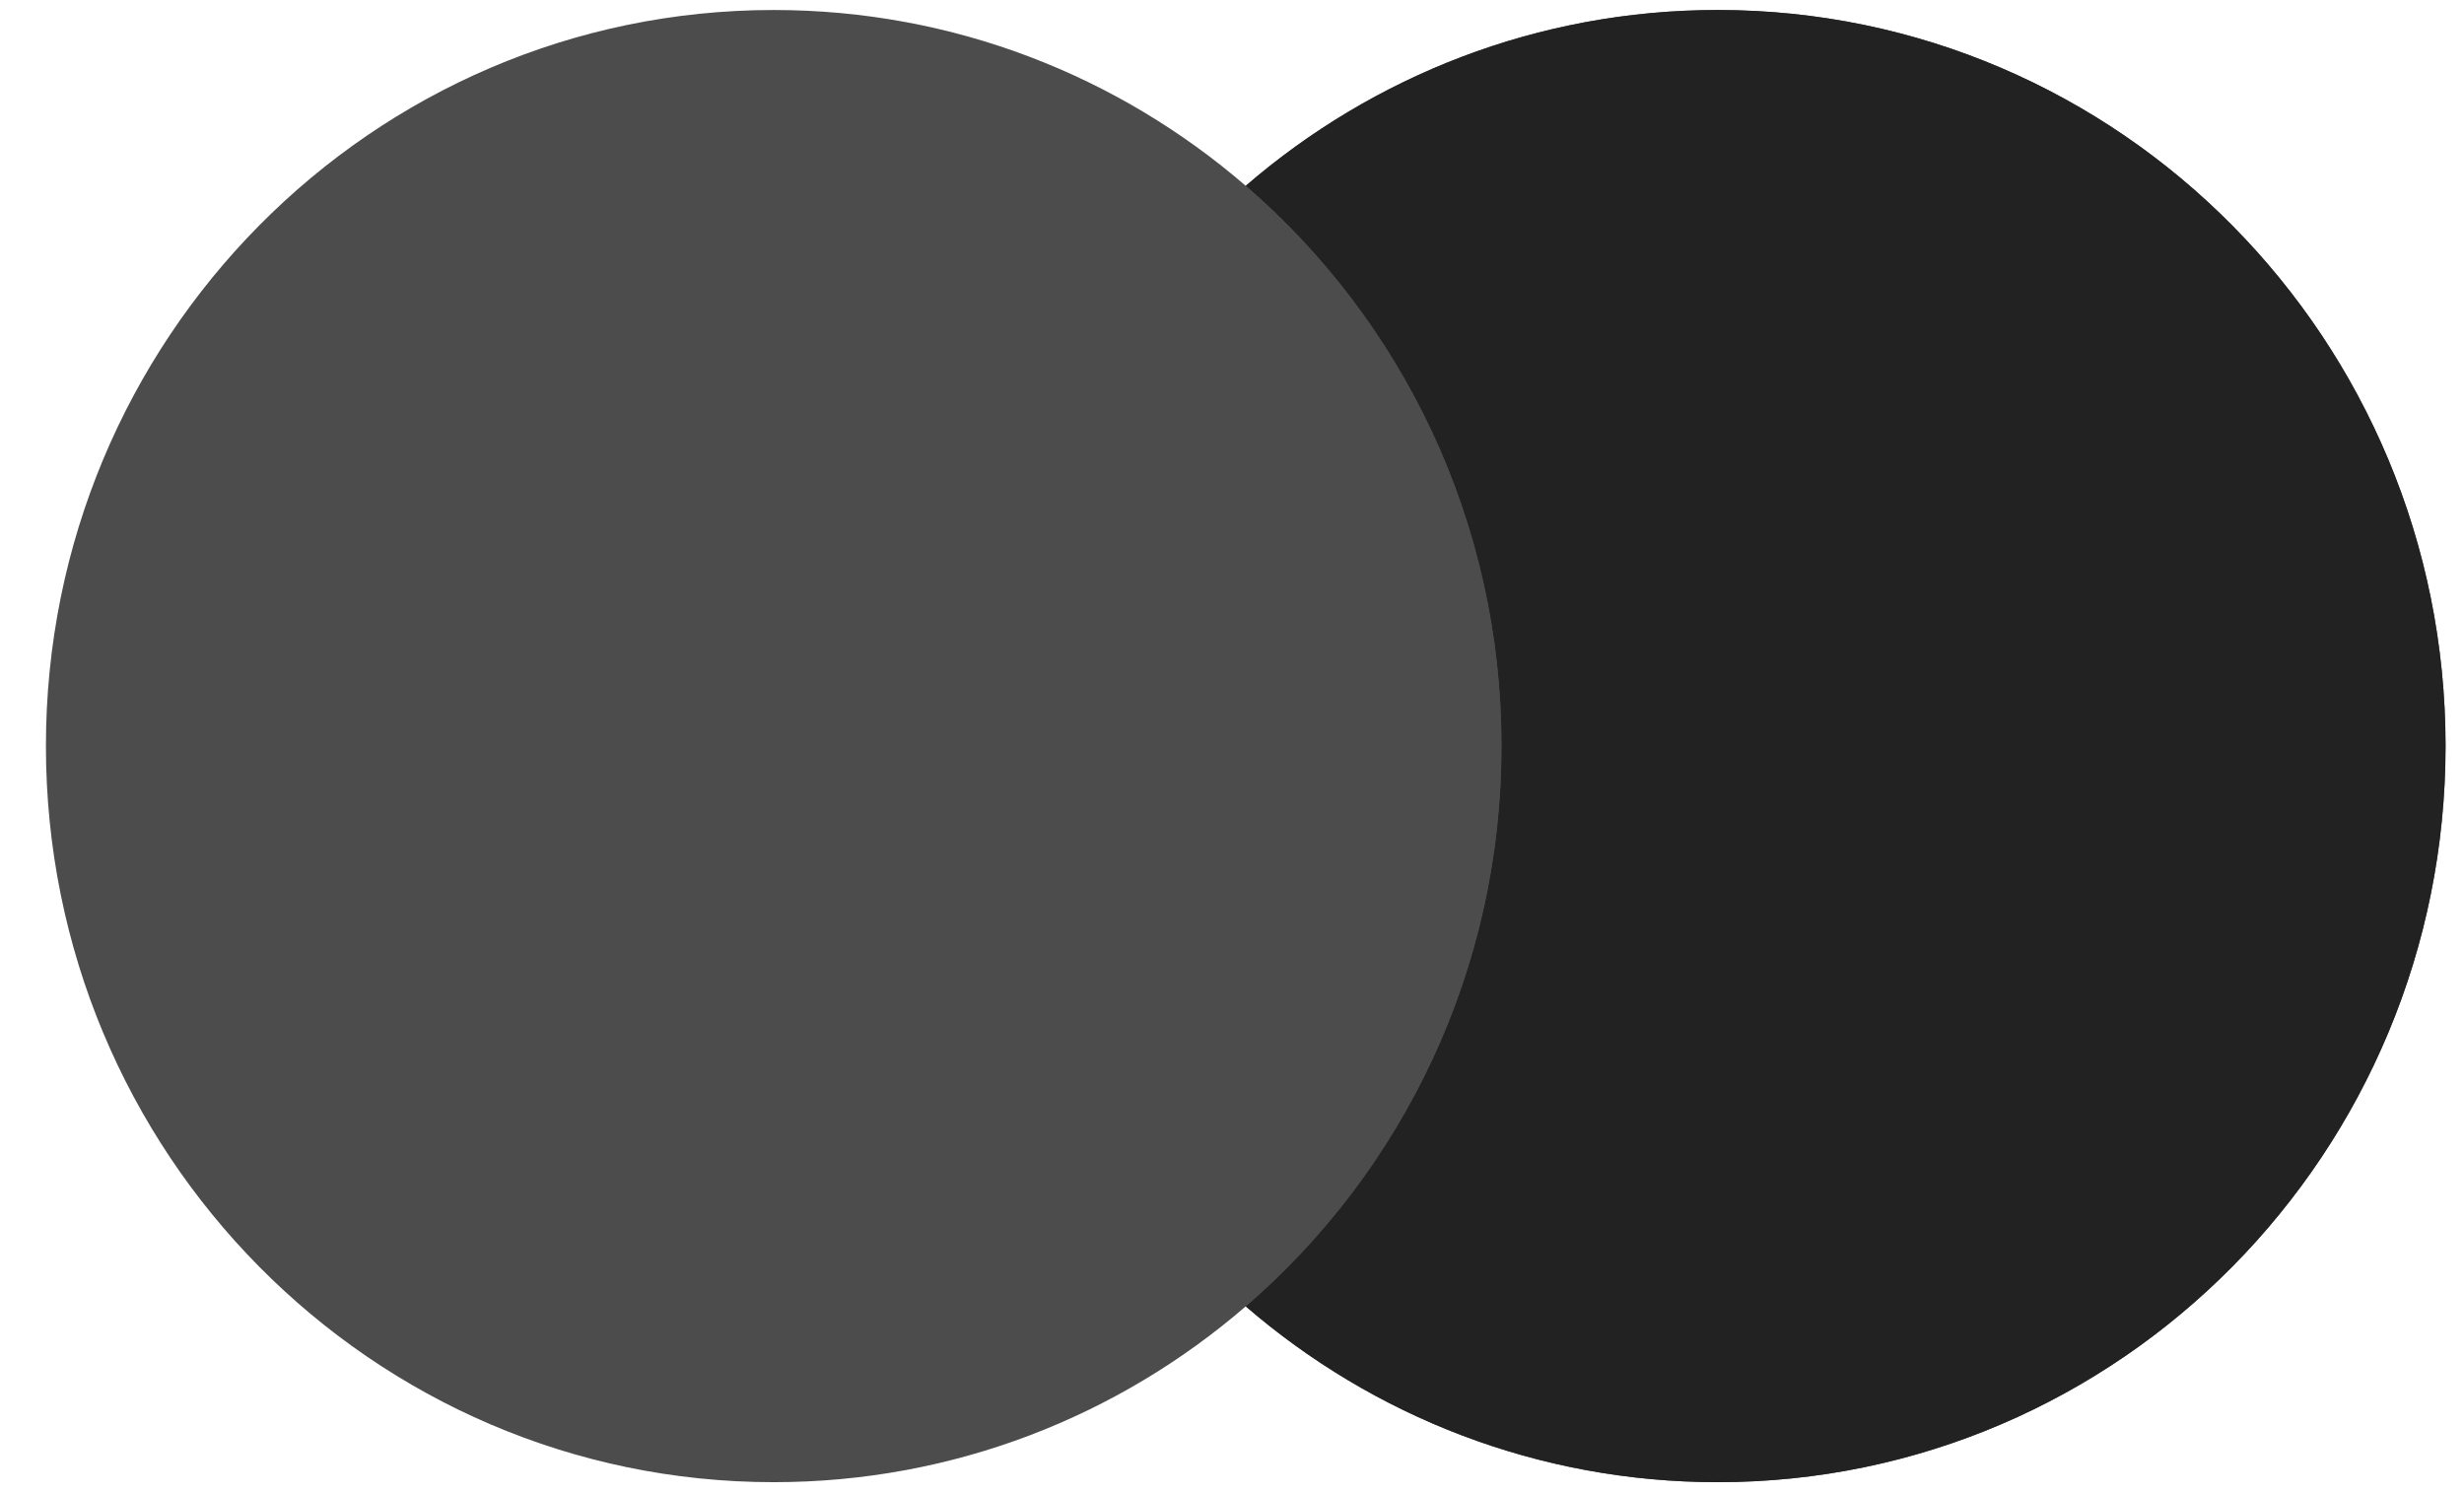
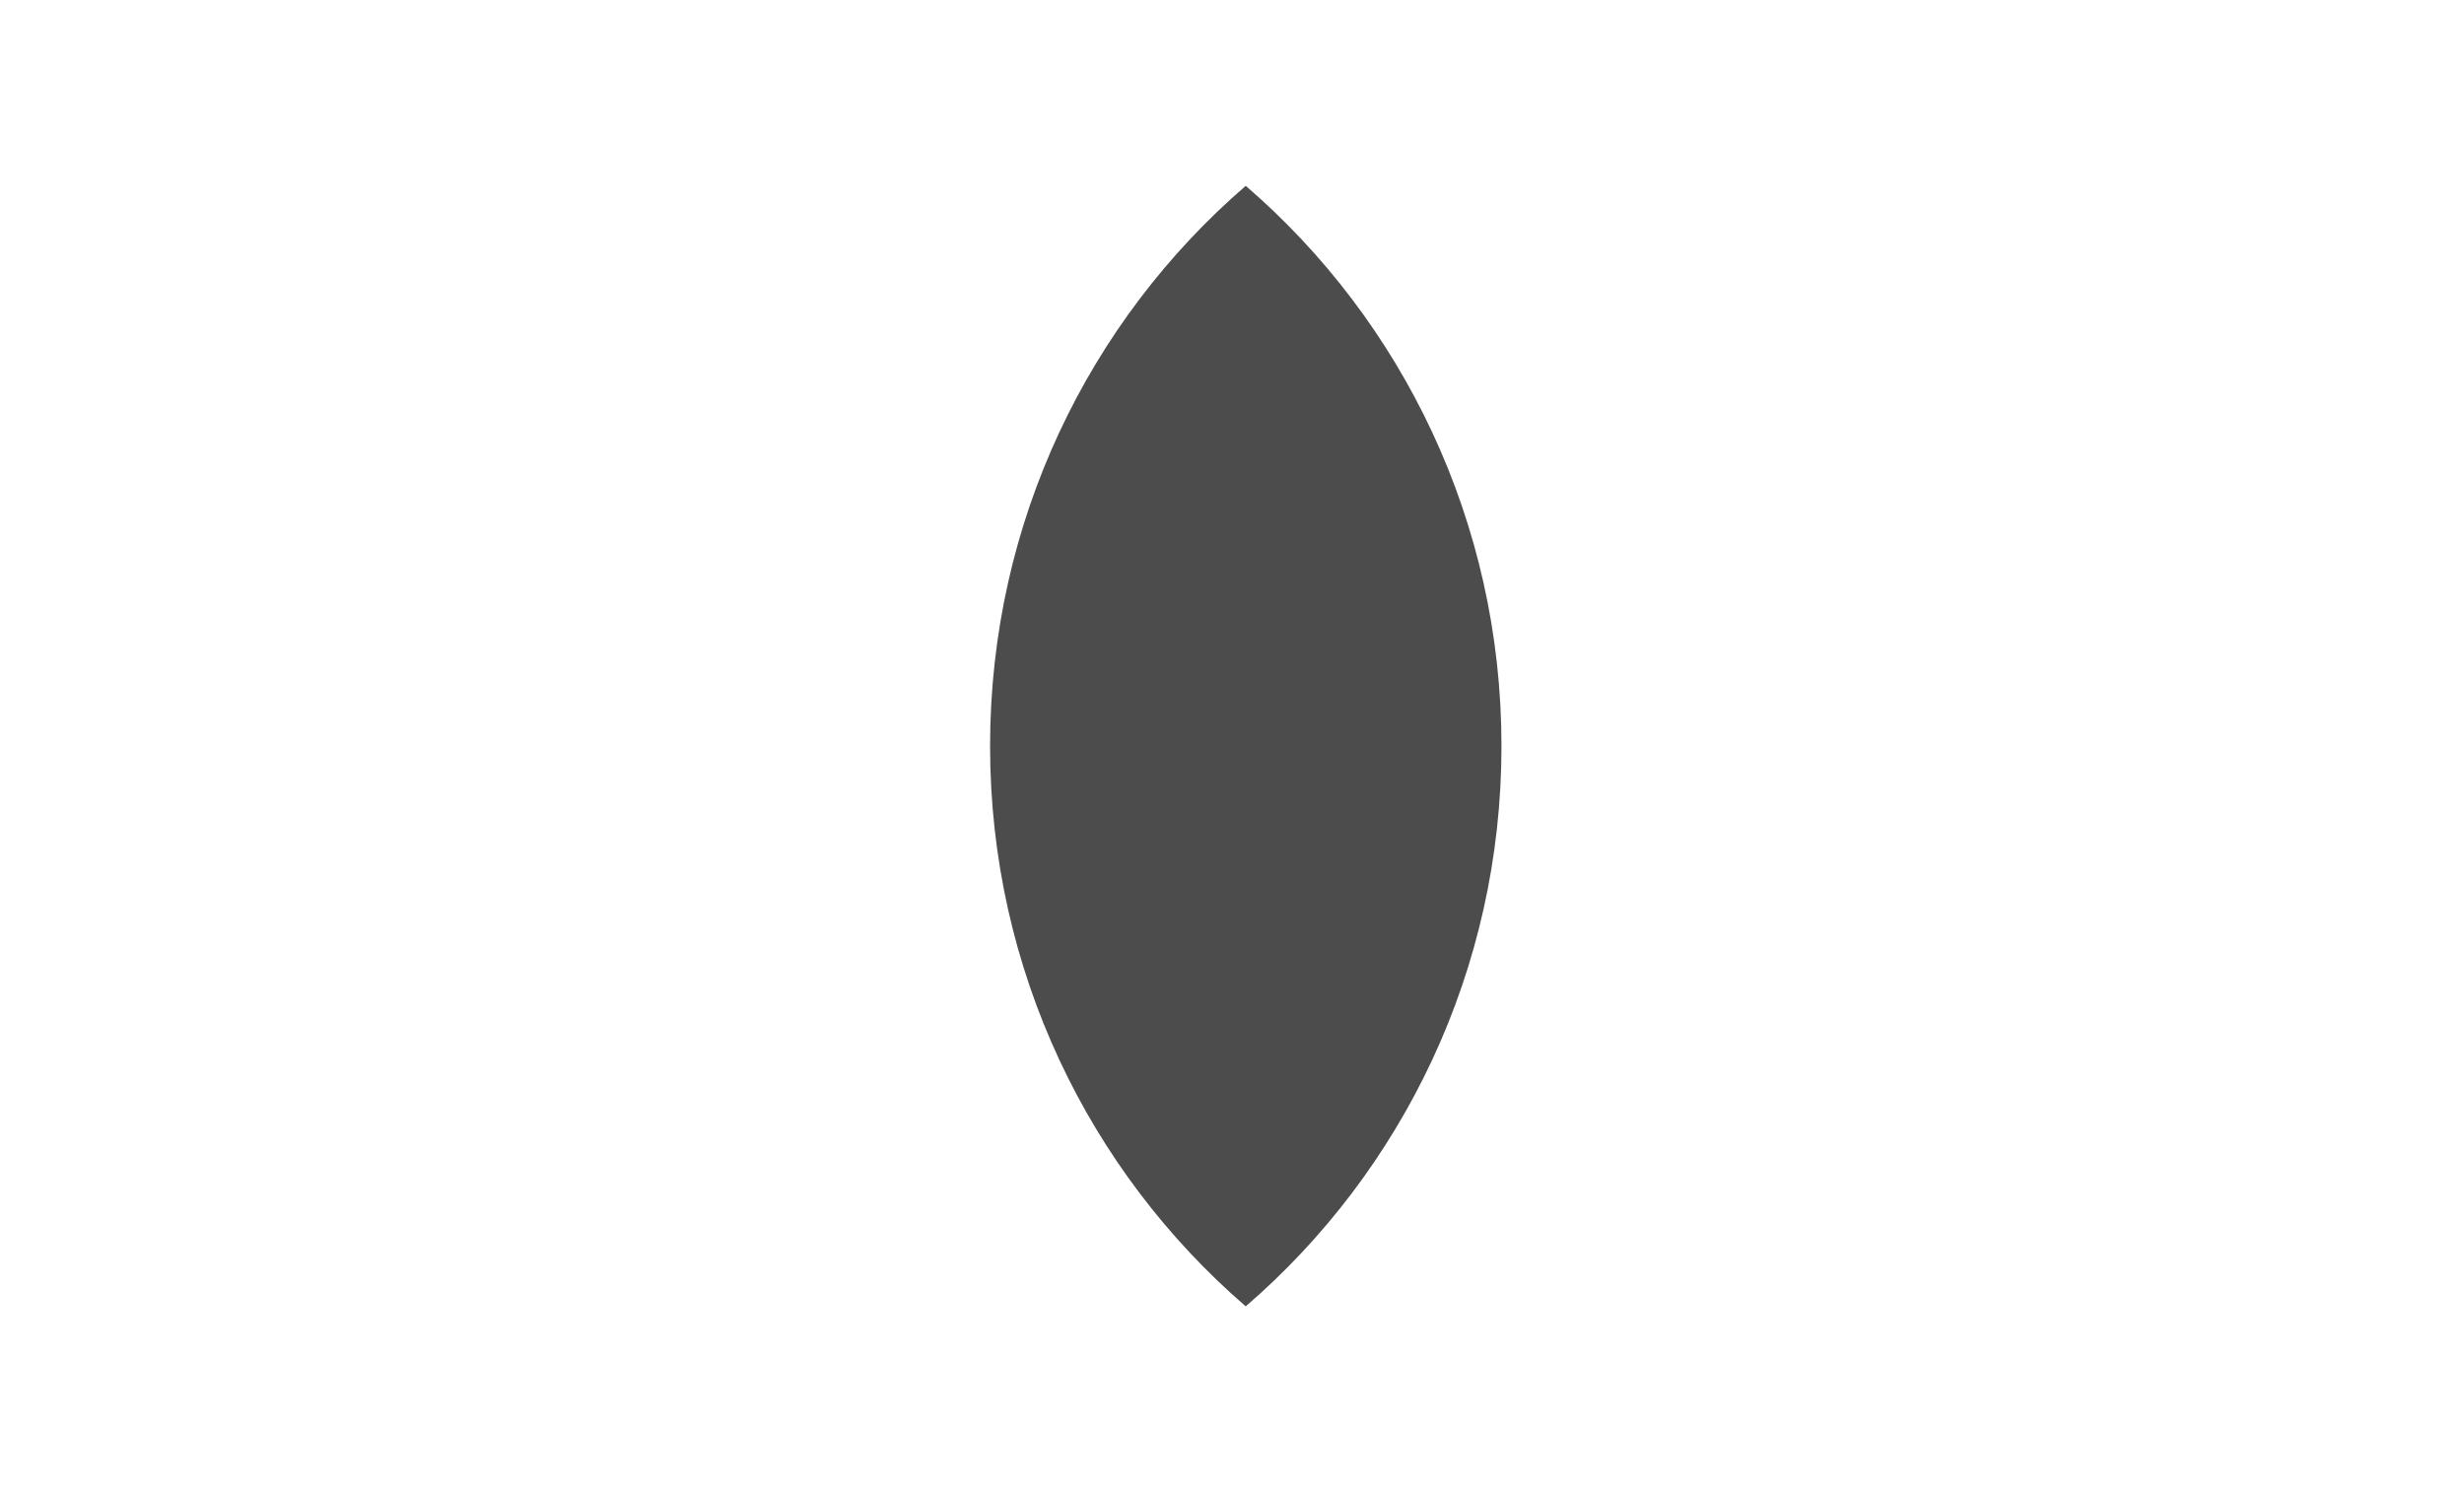
<svg xmlns="http://www.w3.org/2000/svg" width="33" height="20" viewBox="0 0 33 20" fill="none">
-   <path fill-rule="evenodd" clip-rule="evenodd" d="M16.684 17.498C14.982 18.967 12.774 19.853 10.362 19.853C4.979 19.853 0.615 15.439 0.615 9.993C0.615 4.548 4.979 0.134 10.362 0.134C12.774 0.134 14.982 1.02 16.684 2.489C18.386 1.02 20.594 0.134 23.006 0.134C28.389 0.134 32.753 4.548 32.753 9.993C32.753 15.439 28.389 19.853 23.006 19.853C20.594 19.853 18.386 18.967 16.684 17.498Z" fill="#4C4C4C" />
-   <path fill-rule="evenodd" clip-rule="evenodd" d="M16.684 17.498C18.78 15.689 20.109 12.998 20.109 9.993C20.109 6.988 18.78 4.297 16.684 2.489C18.386 1.02 20.594 0.134 23.006 0.134C28.389 0.134 32.753 4.548 32.753 9.993C32.753 15.439 28.389 19.853 23.006 19.853C20.594 19.853 18.386 18.967 16.684 17.498Z" fill="#222222" />
  <path fill-rule="evenodd" clip-rule="evenodd" d="M16.684 17.498C18.78 15.689 20.109 12.998 20.109 9.993C20.109 6.988 18.78 4.297 16.684 2.489C14.589 4.297 13.26 6.988 13.26 9.993C13.26 12.998 14.589 15.689 16.684 17.498Z" fill="#4C4C4C" />
</svg>